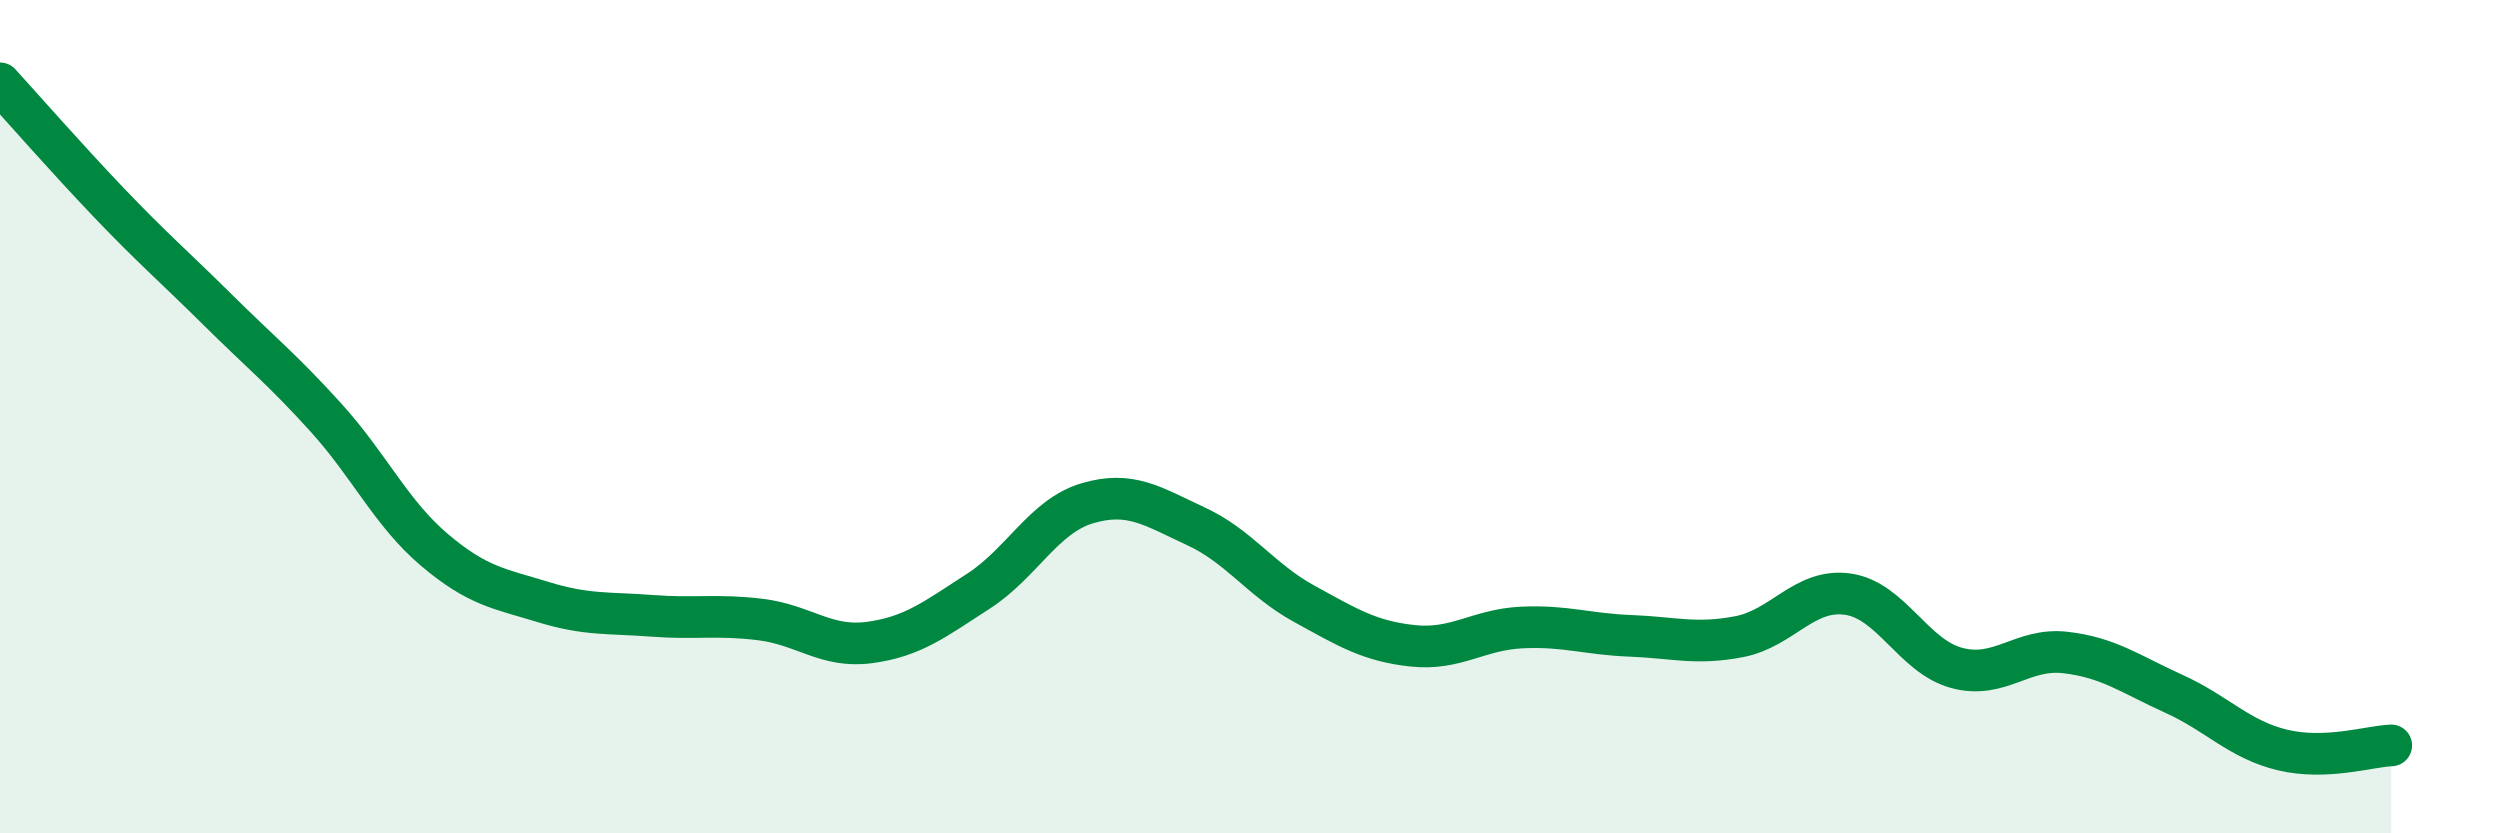
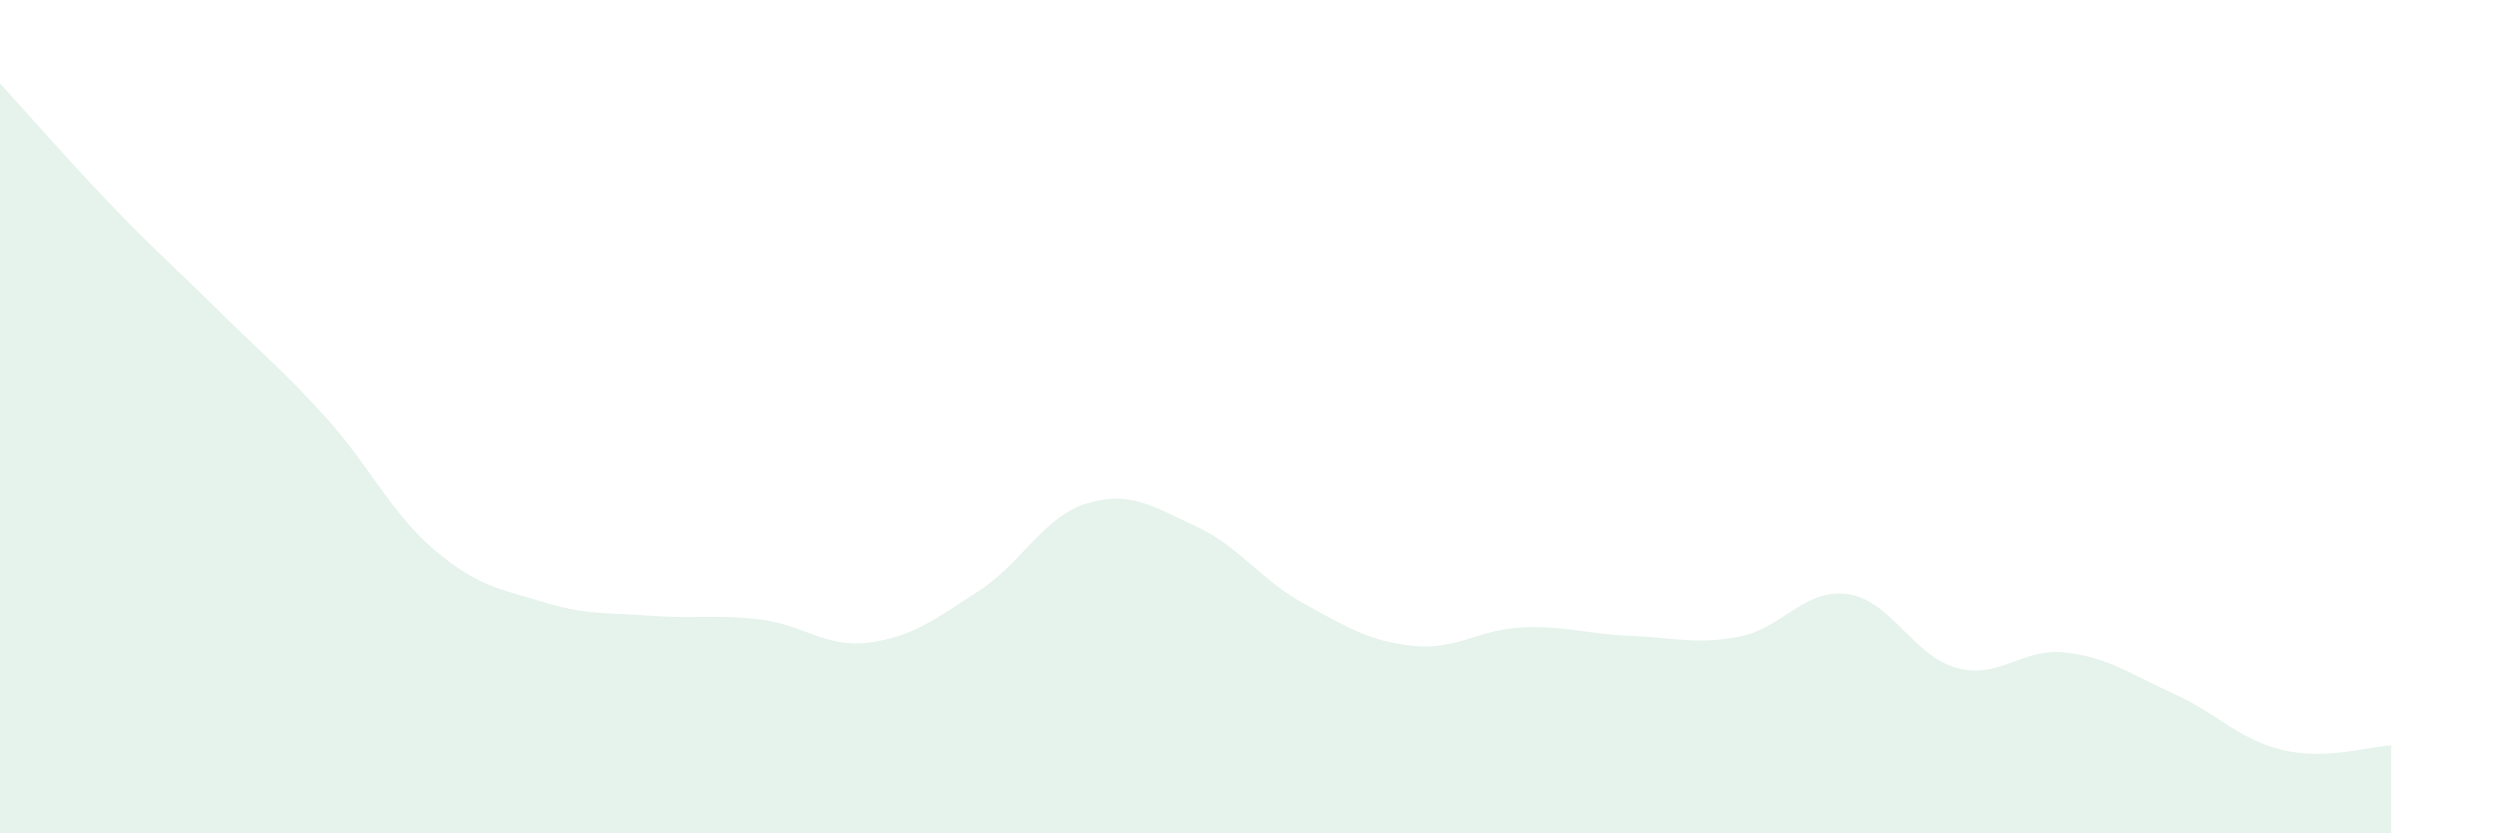
<svg xmlns="http://www.w3.org/2000/svg" width="60" height="20" viewBox="0 0 60 20">
  <path d="M 0,2 C 0.52,2.57 1.57,3.77 2.61,4.86 C 3.65,5.95 4.18,6.4 5.22,7.43 C 6.26,8.46 6.79,8.88 7.83,10.03 C 8.87,11.18 9.39,12.32 10.43,13.2 C 11.47,14.08 12,14.13 13.04,14.45 C 14.08,14.77 14.61,14.7 15.65,14.78 C 16.69,14.86 17.22,14.74 18.26,14.87 C 19.3,15 19.83,15.56 20.87,15.42 C 21.91,15.28 22.44,14.86 23.48,14.19 C 24.52,13.52 25.05,12.39 26.09,12.08 C 27.13,11.77 27.66,12.15 28.7,12.63 C 29.74,13.11 30.26,13.92 31.3,14.49 C 32.34,15.06 32.87,15.39 33.91,15.5 C 34.95,15.61 35.48,15.11 36.52,15.06 C 37.56,15.01 38.09,15.22 39.13,15.26 C 40.17,15.3 40.7,15.48 41.74,15.28 C 42.78,15.08 43.31,14.11 44.35,14.26 C 45.39,14.41 45.92,15.75 46.96,16.03 C 48,16.31 48.53,15.54 49.57,15.66 C 50.61,15.78 51.13,16.18 52.17,16.65 C 53.21,17.12 53.74,17.75 54.78,18 C 55.82,18.25 56.87,17.91 57.39,17.89L57.39 20L0 20Z" fill="#008740" opacity="0.1" stroke-linecap="round" stroke-linejoin="round" />
-   <path d="M 0,2 C 0.52,2.57 1.57,3.77 2.61,4.86 C 3.65,5.95 4.18,6.4 5.22,7.43 C 6.26,8.46 6.79,8.88 7.83,10.03 C 8.87,11.18 9.39,12.32 10.43,13.2 C 11.47,14.08 12,14.13 13.04,14.45 C 14.08,14.77 14.61,14.7 15.65,14.78 C 16.69,14.86 17.22,14.74 18.26,14.87 C 19.3,15 19.83,15.56 20.87,15.42 C 21.91,15.28 22.44,14.86 23.48,14.19 C 24.52,13.52 25.05,12.39 26.09,12.08 C 27.13,11.77 27.66,12.15 28.7,12.63 C 29.74,13.11 30.26,13.92 31.3,14.49 C 32.34,15.06 32.87,15.39 33.91,15.5 C 34.95,15.61 35.48,15.11 36.52,15.06 C 37.56,15.01 38.09,15.22 39.13,15.26 C 40.17,15.3 40.7,15.48 41.74,15.28 C 42.78,15.08 43.31,14.11 44.35,14.26 C 45.39,14.41 45.92,15.75 46.96,16.03 C 48,16.31 48.53,15.54 49.57,15.66 C 50.61,15.78 51.13,16.18 52.17,16.65 C 53.21,17.12 53.74,17.75 54.78,18 C 55.82,18.25 56.87,17.91 57.39,17.89" stroke="#008740" stroke-width="1" fill="none" stroke-linecap="round" stroke-linejoin="round" />
</svg>